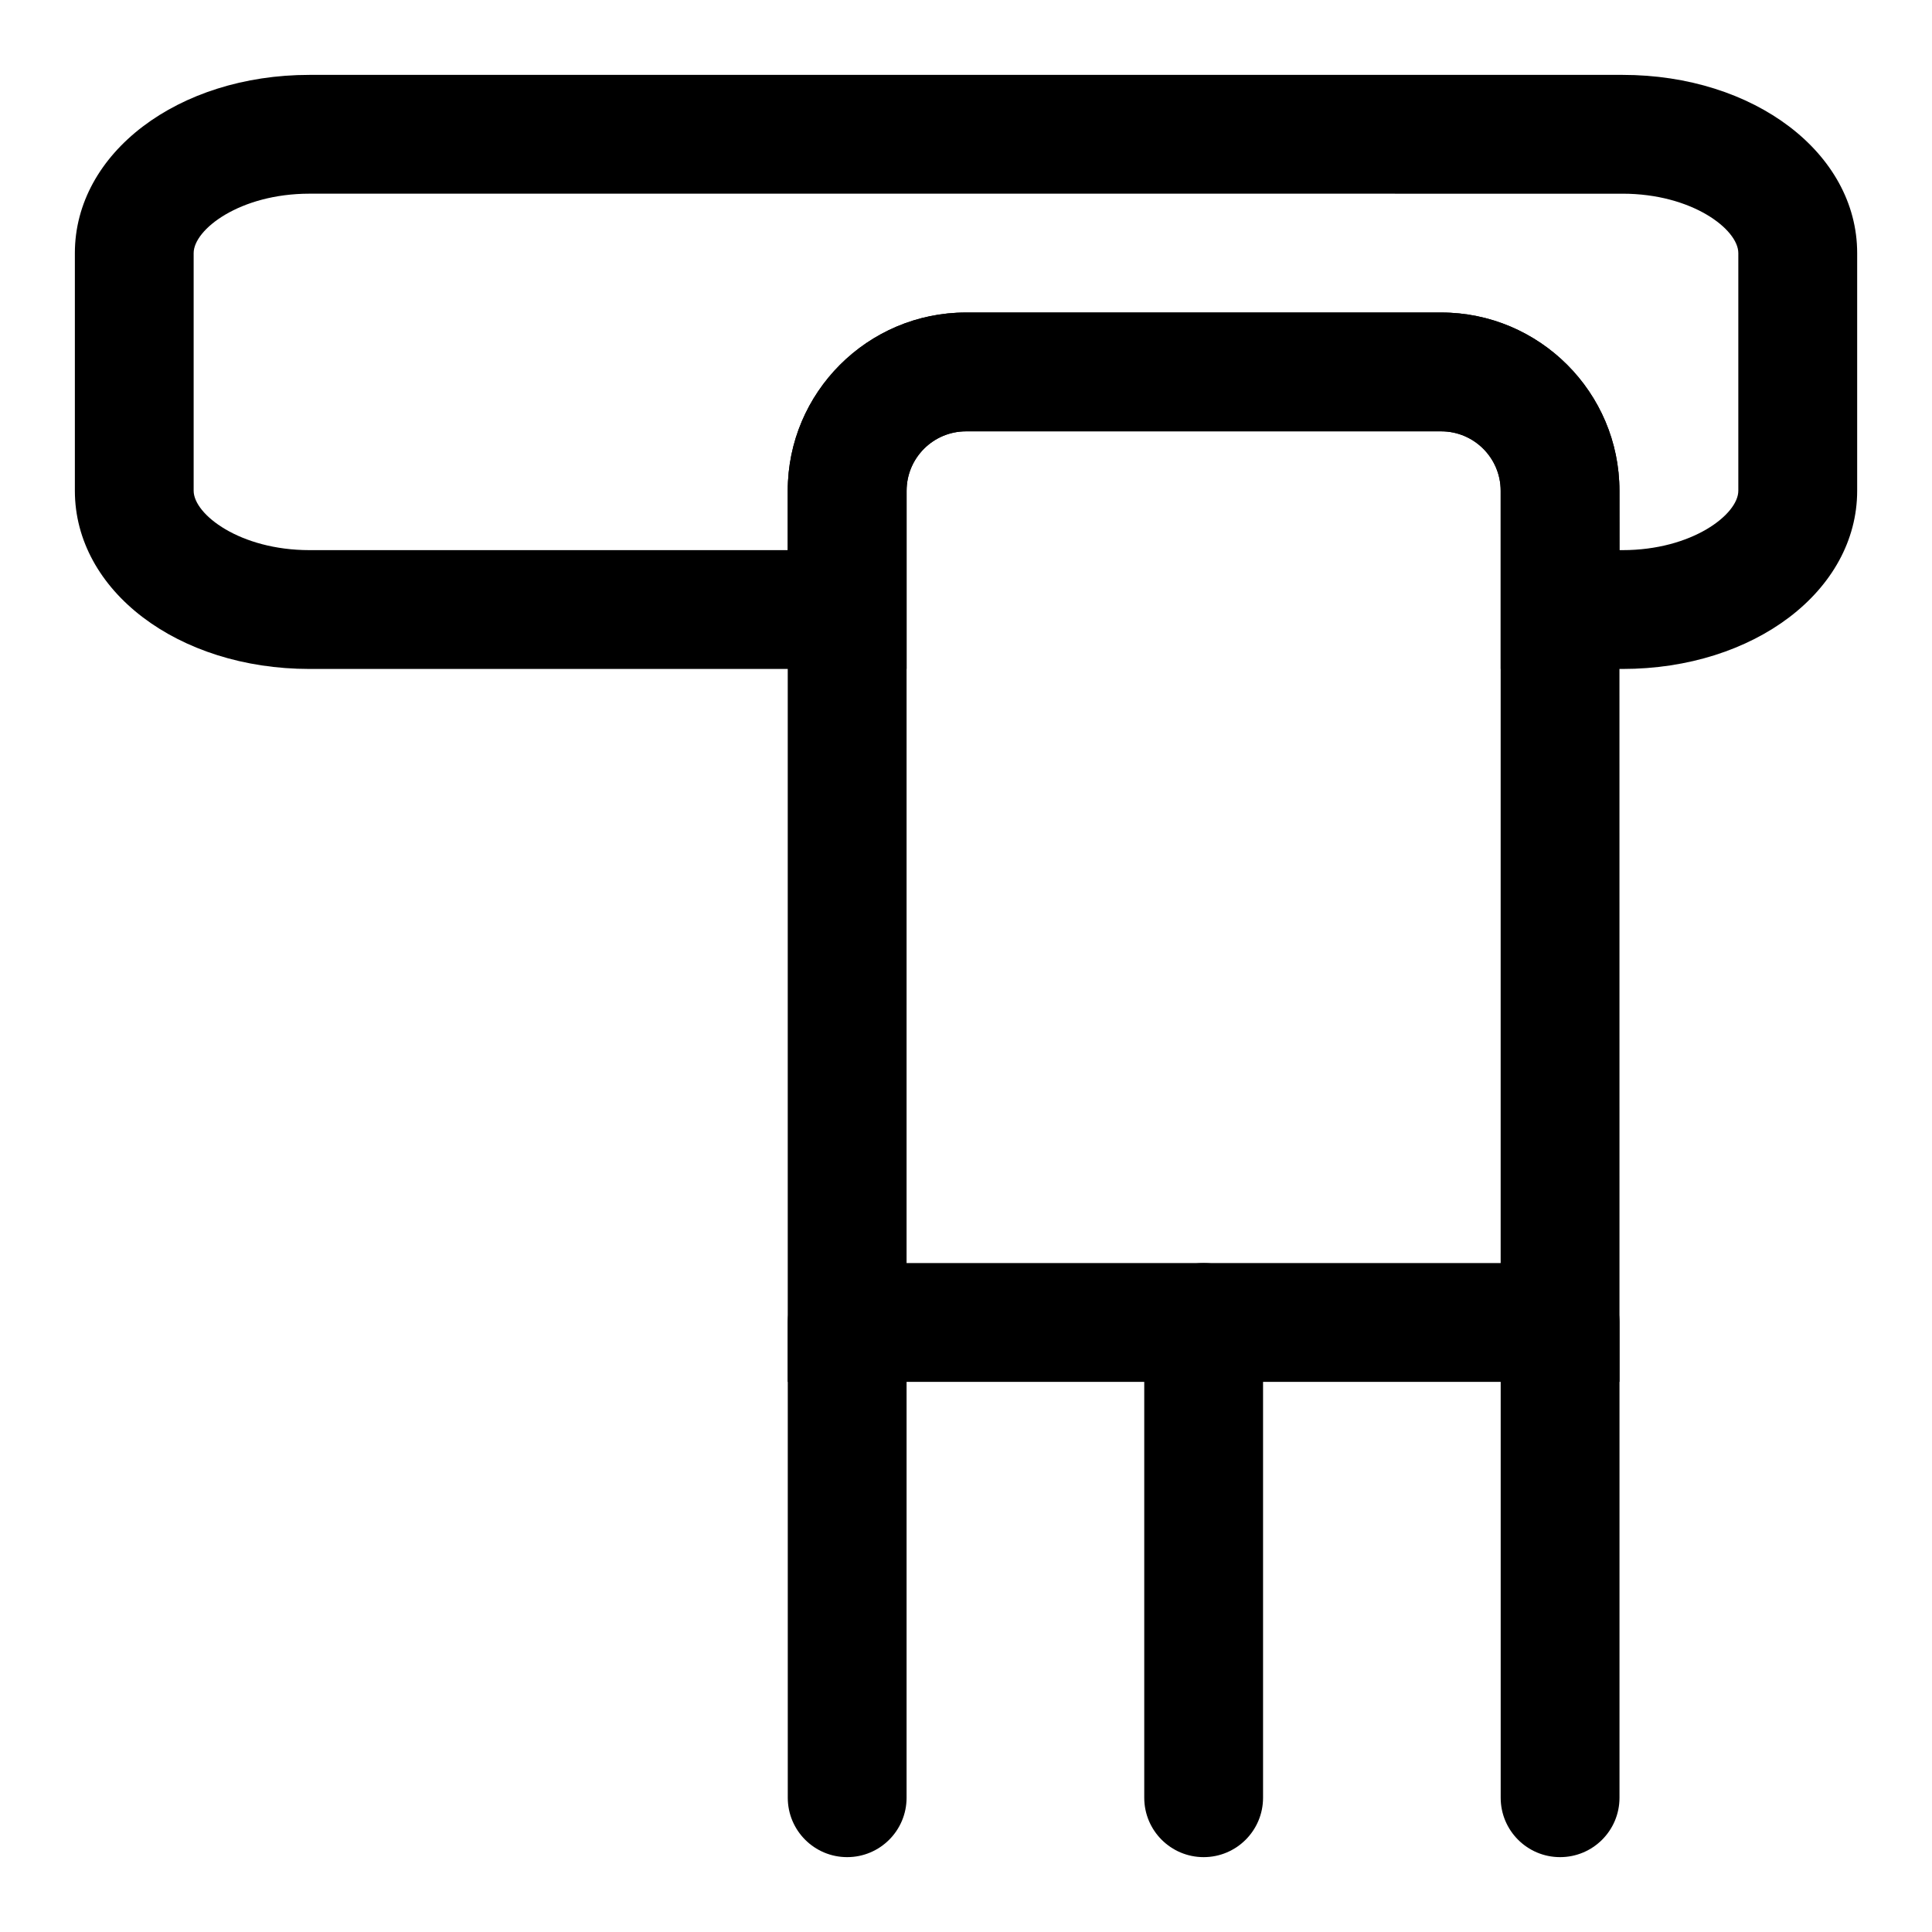
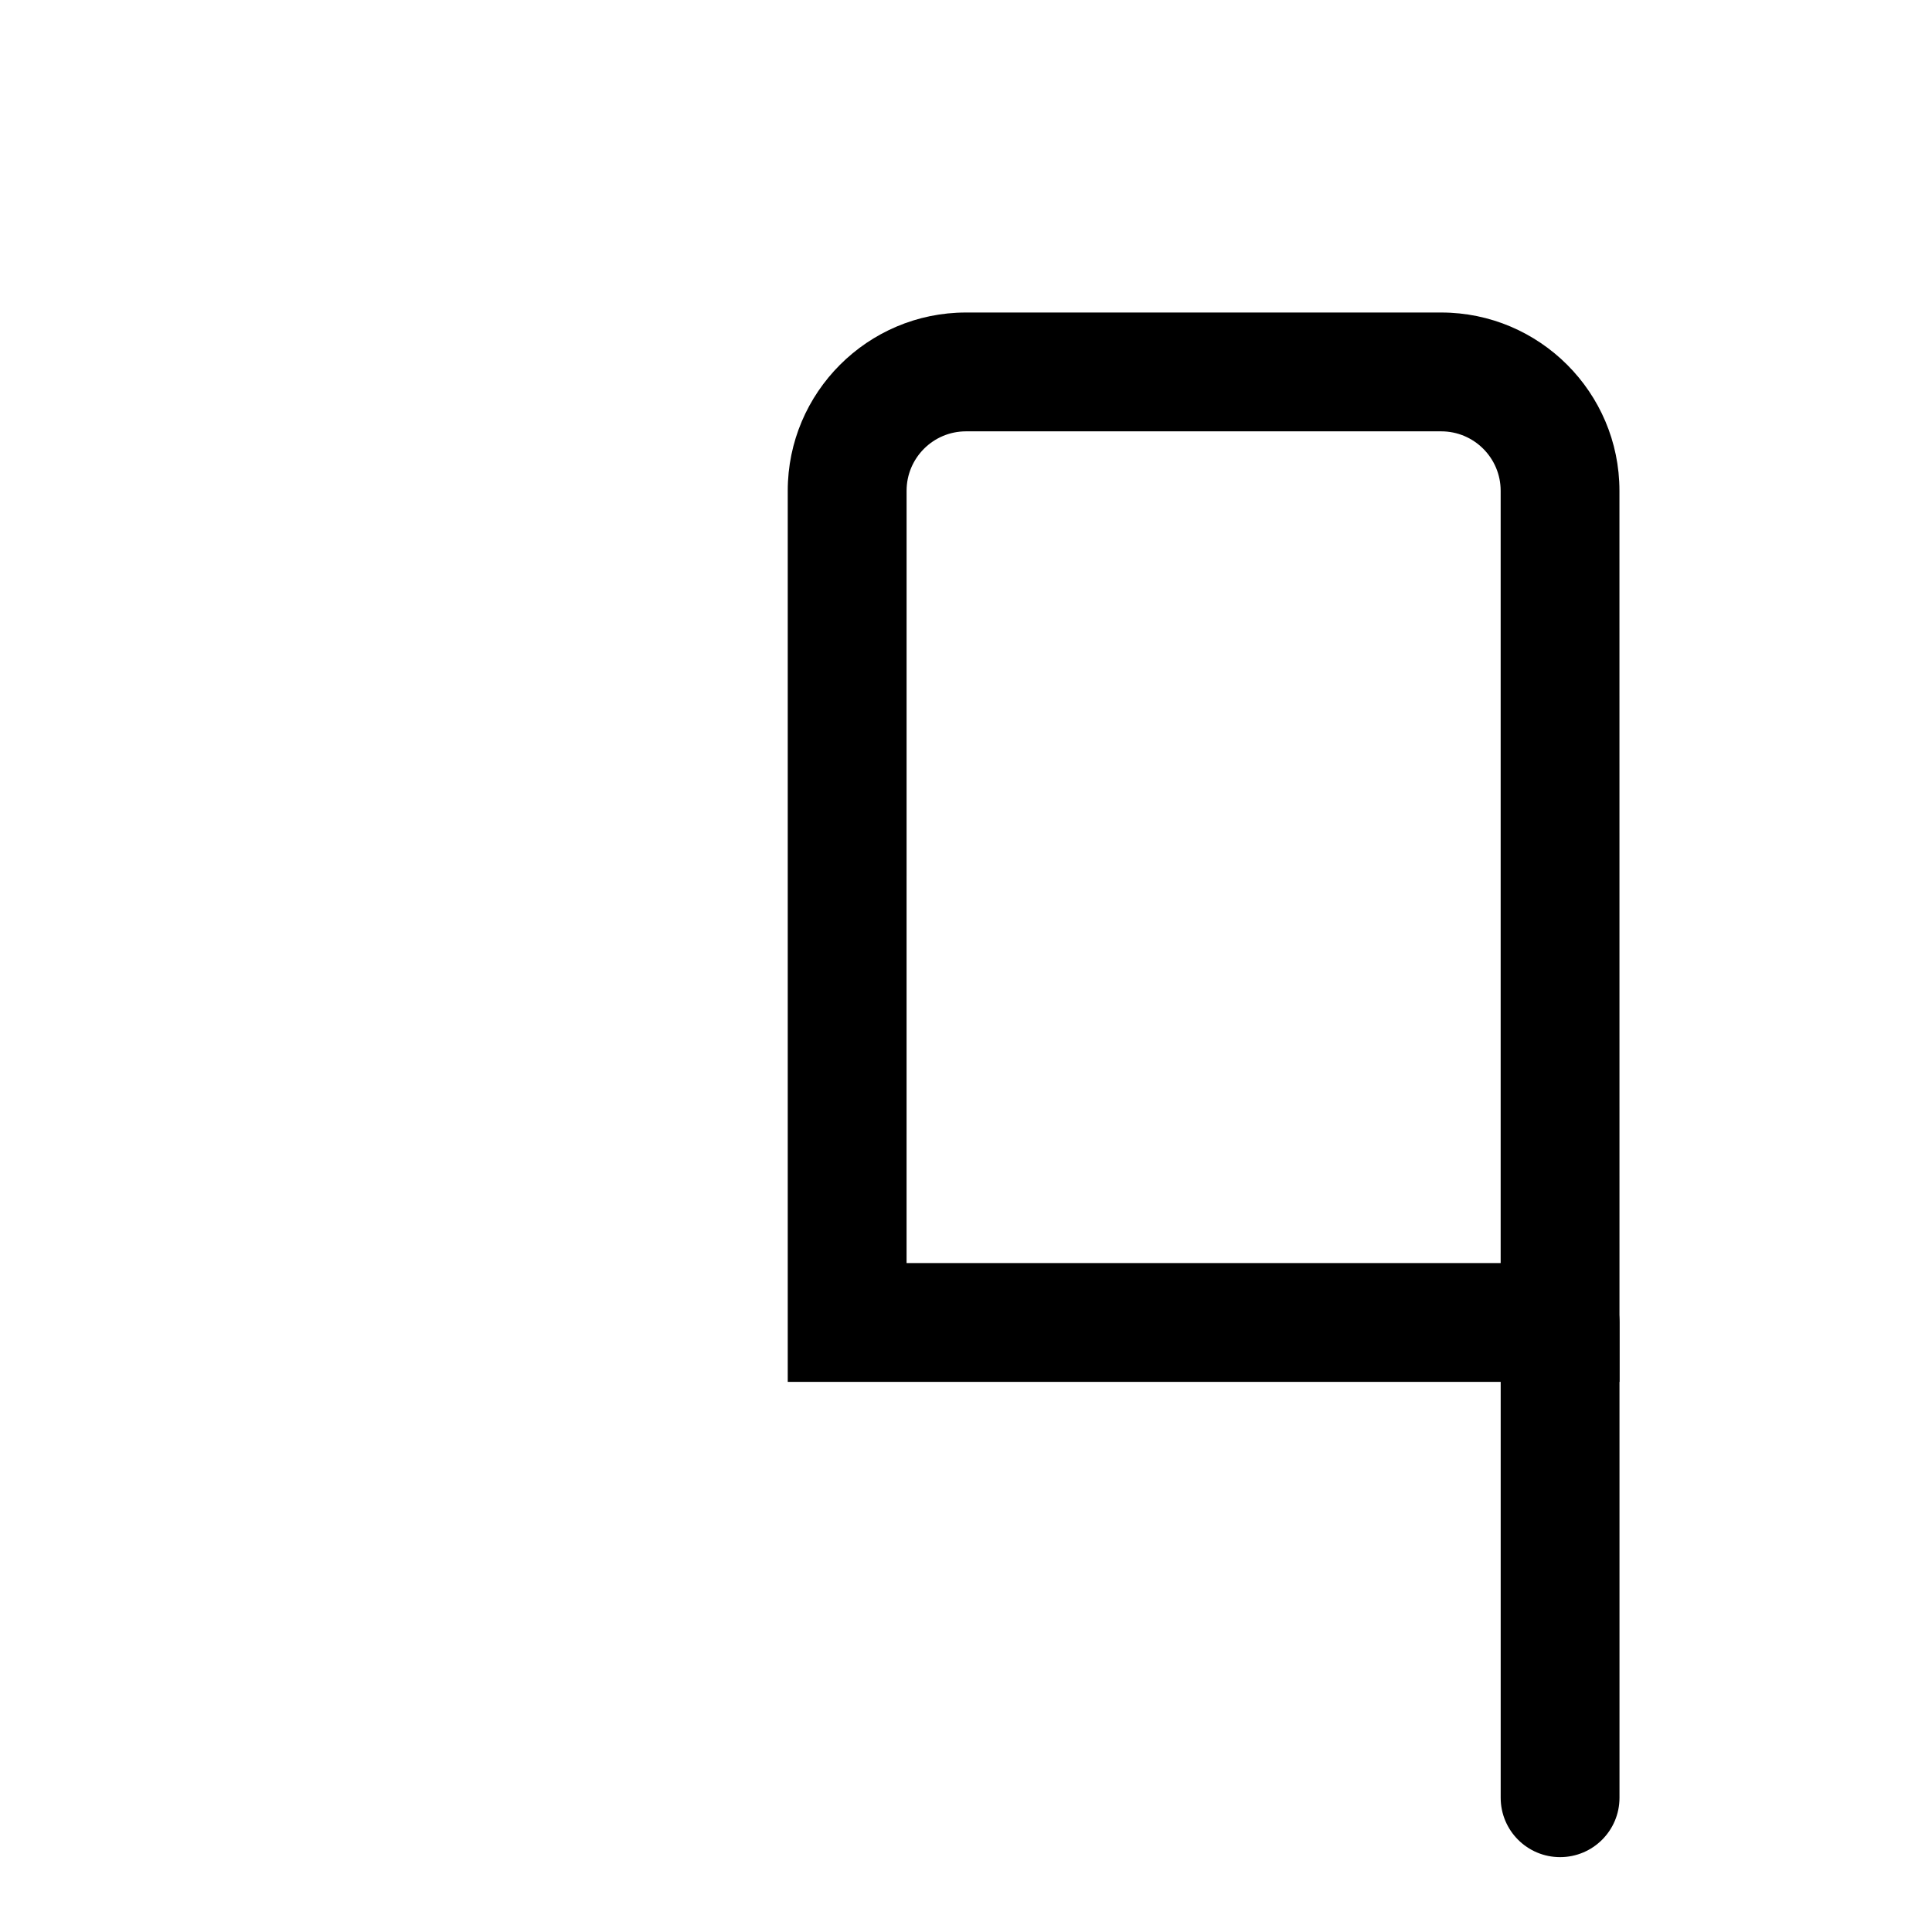
<svg xmlns="http://www.w3.org/2000/svg" fill="#000000" width="800px" height="800px" version="1.1" viewBox="144 144 512 512">
  <g>
-     <path d="m573.97 321.28h-32.273v-47.23c0-8.691-7.07-15.742-15.742-15.742h-125.95c-8.676 0-15.742 7.055-15.742 15.742v47.23h-158.23c-34.875 0-62.191-20.734-62.191-47.23v-62.977c0-26.496 27.316-47.23 62.188-47.23h347.95c34.875-0.004 62.191 20.734 62.191 47.23v62.977c0 26.496-27.316 47.23-62.191 47.23zm-0.785-31.488h0.789c18.449 0 30.699-9.477 30.699-15.742v-62.977c0-6.266-12.25-15.742-30.699-15.742l-347.95-0.004c-18.453 0-30.703 9.48-30.703 15.746v62.977c0 6.266 12.25 15.742 30.699 15.742h126.74v-15.742c0-26.039 21.191-47.23 47.23-47.23h125.95c26.039 0 47.23 21.191 47.23 47.23z" />
    <path d="m573.18 510.21h-220.42v-236.16c0-26.039 21.191-47.23 47.23-47.23h125.95c26.039 0 47.23 21.191 47.23 47.23zm-188.93-31.488h157.44v-204.67c0-8.691-7.07-15.742-15.742-15.742h-125.95c-8.676 0-15.742 7.055-15.742 15.742z" />
-     <path d="m462.98 636.16c-8.691 0-15.742-7.039-15.742-15.742v-125.95c0-8.707 7.055-15.742 15.742-15.742 8.691 0 15.742 7.039 15.742 15.742v125.95c0 8.703-7.055 15.742-15.742 15.742z" />
    <path d="m557.44 636.16c-8.691 0-15.742-7.039-15.742-15.742v-125.95c0-8.707 7.055-15.742 15.742-15.742 8.691 0 15.742 7.039 15.742 15.742v125.95c0.004 8.703-7.051 15.742-15.742 15.742z" />
-     <path d="m368.51 636.16c-8.691 0-15.742-7.039-15.742-15.742v-125.95c0-8.707 7.055-15.742 15.742-15.742 8.691 0 15.742 7.039 15.742 15.742v125.95c0 8.703-7.055 15.742-15.742 15.742z" />
  </g>
</svg>